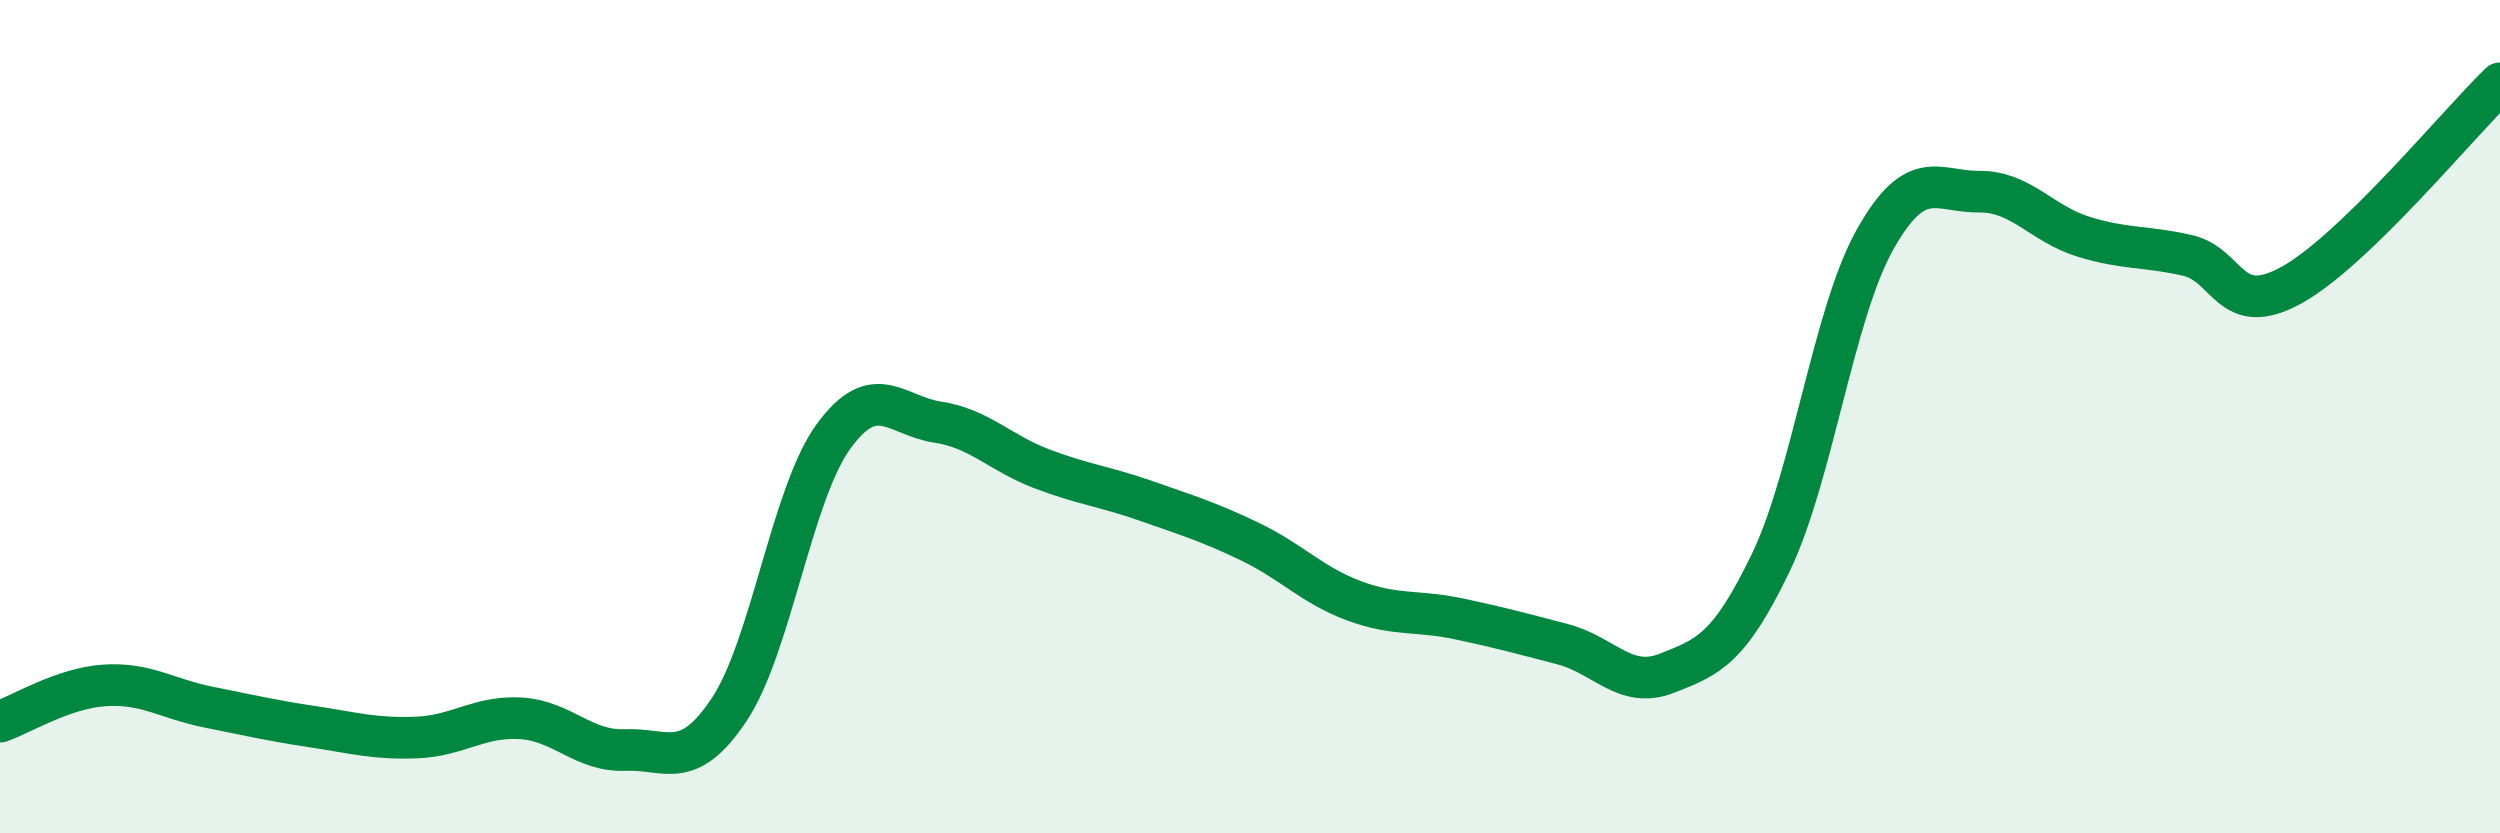
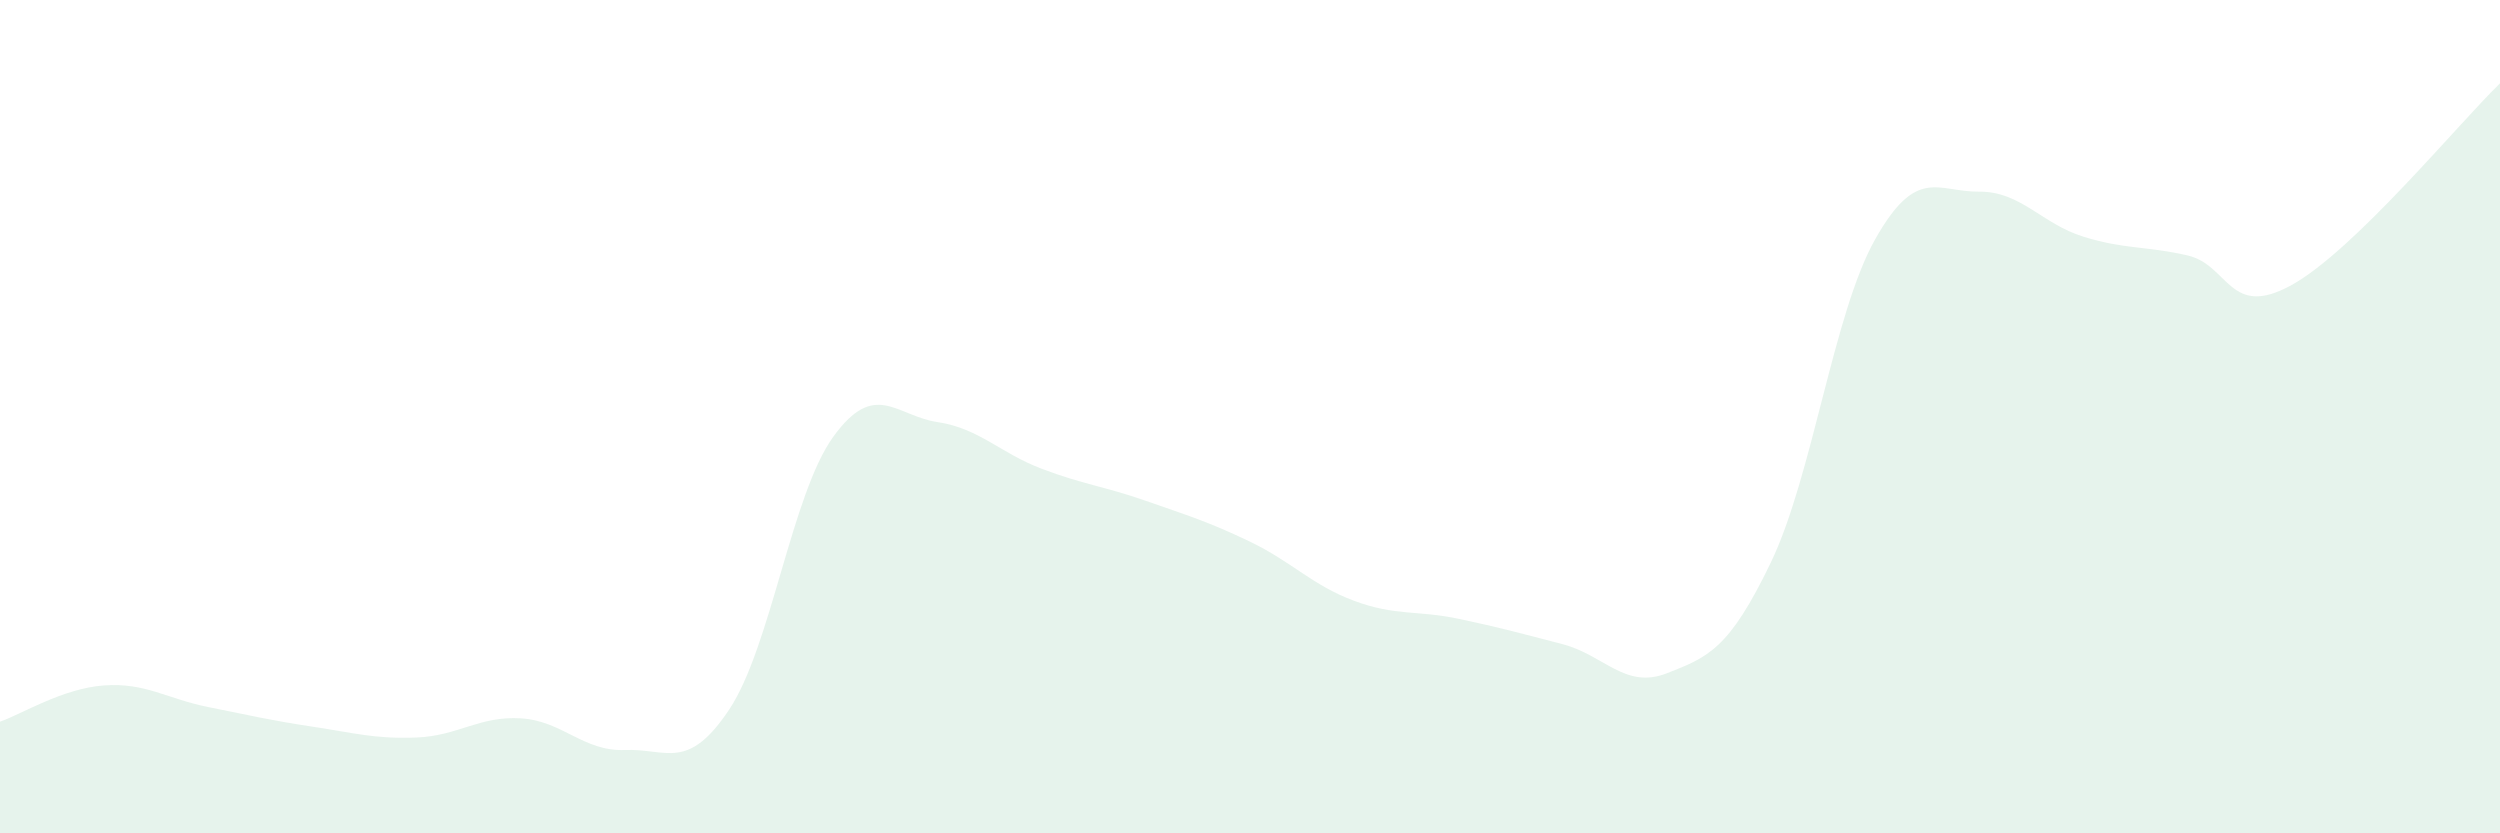
<svg xmlns="http://www.w3.org/2000/svg" width="60" height="20" viewBox="0 0 60 20">
  <path d="M 0,17.32 C 0.5,17.15 1.5,16.52 2.5,16.45 C 3.5,16.38 4,16.77 5,16.97 C 6,17.17 6.5,17.29 7.5,17.44 C 8.5,17.59 9,17.74 10,17.7 C 11,17.66 11.5,17.18 12.5,17.24 C 13.5,17.3 14,18.04 15,18 C 16,17.96 16.5,18.53 17.5,17.03 C 18.5,15.53 19,11.86 20,10.48 C 21,9.1 21.5,9.98 22.5,10.13 C 23.5,10.28 24,10.87 25,11.25 C 26,11.63 26.5,11.67 27.5,12.02 C 28.5,12.37 29,12.52 30,13 C 31,13.48 31.5,14.05 32.5,14.42 C 33.5,14.79 34,14.64 35,14.85 C 36,15.06 36.5,15.2 37.5,15.46 C 38.5,15.72 39,16.55 40,16.16 C 41,15.77 41.5,15.58 42.5,13.5 C 43.5,11.42 44,7.53 45,5.75 C 46,3.97 46.5,4.61 47.5,4.6 C 48.5,4.59 49,5.37 50,5.68 C 51,5.99 51.5,5.9 52.5,6.13 C 53.5,6.36 53.5,7.67 55,6.84 C 56.5,6.01 59,2.97 60,2L60 20L0 20Z" fill="#008740" opacity="0.1" stroke-linecap="round" stroke-linejoin="round" />
-   <path d="M 0,17.32 C 0.5,17.15 1.5,16.52 2.5,16.45 C 3.5,16.38 4,16.77 5,16.97 C 6,17.17 6.5,17.29 7.5,17.44 C 8.5,17.59 9,17.74 10,17.7 C 11,17.66 11.5,17.18 12.5,17.24 C 13.5,17.3 14,18.04 15,18 C 16,17.96 16.5,18.53 17.5,17.03 C 18.5,15.53 19,11.86 20,10.48 C 21,9.1 21.5,9.98 22.5,10.13 C 23.5,10.28 24,10.87 25,11.25 C 26,11.63 26.5,11.67 27.5,12.02 C 28.5,12.37 29,12.52 30,13 C 31,13.48 31.5,14.05 32.5,14.42 C 33.5,14.79 34,14.64 35,14.85 C 36,15.06 36.5,15.2 37.5,15.46 C 38.5,15.72 39,16.55 40,16.16 C 41,15.77 41.5,15.58 42.5,13.5 C 43.5,11.42 44,7.53 45,5.75 C 46,3.97 46.5,4.61 47.5,4.6 C 48.5,4.59 49,5.37 50,5.68 C 51,5.99 51.5,5.9 52.5,6.13 C 53.5,6.36 53.5,7.67 55,6.84 C 56.5,6.01 59,2.97 60,2" stroke="#008740" stroke-width="1" fill="none" stroke-linecap="round" stroke-linejoin="round" />
</svg>